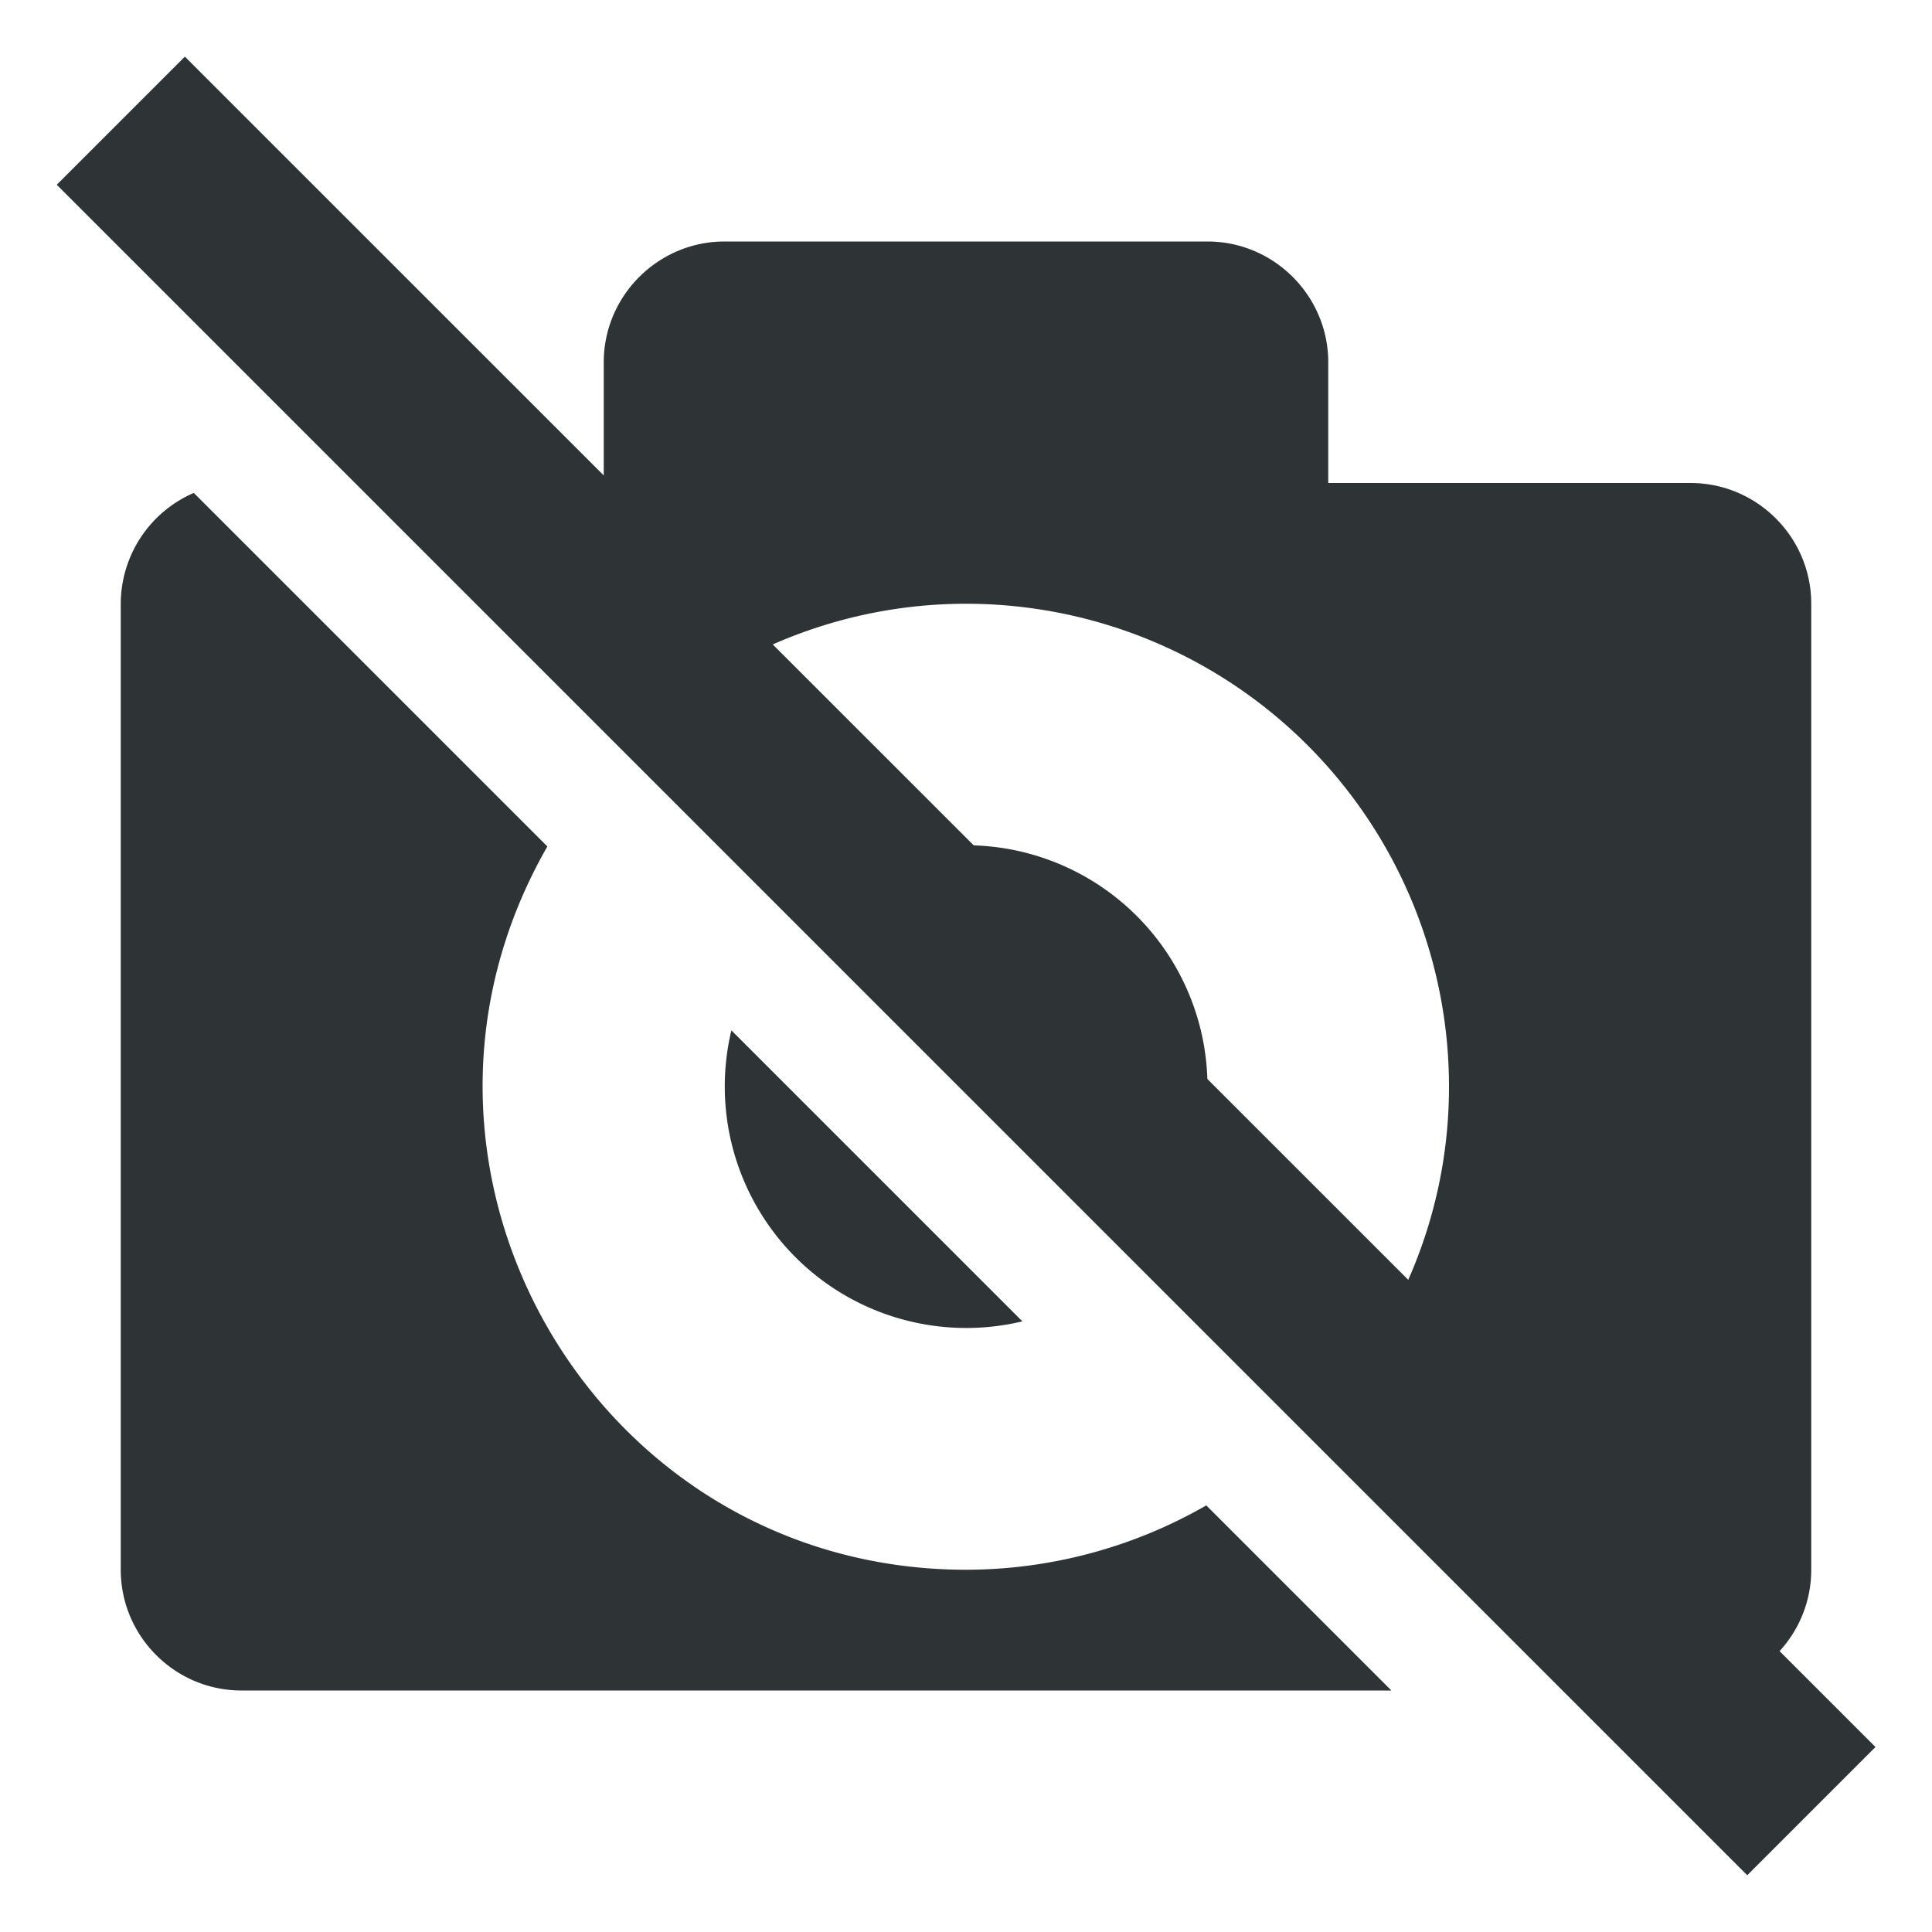
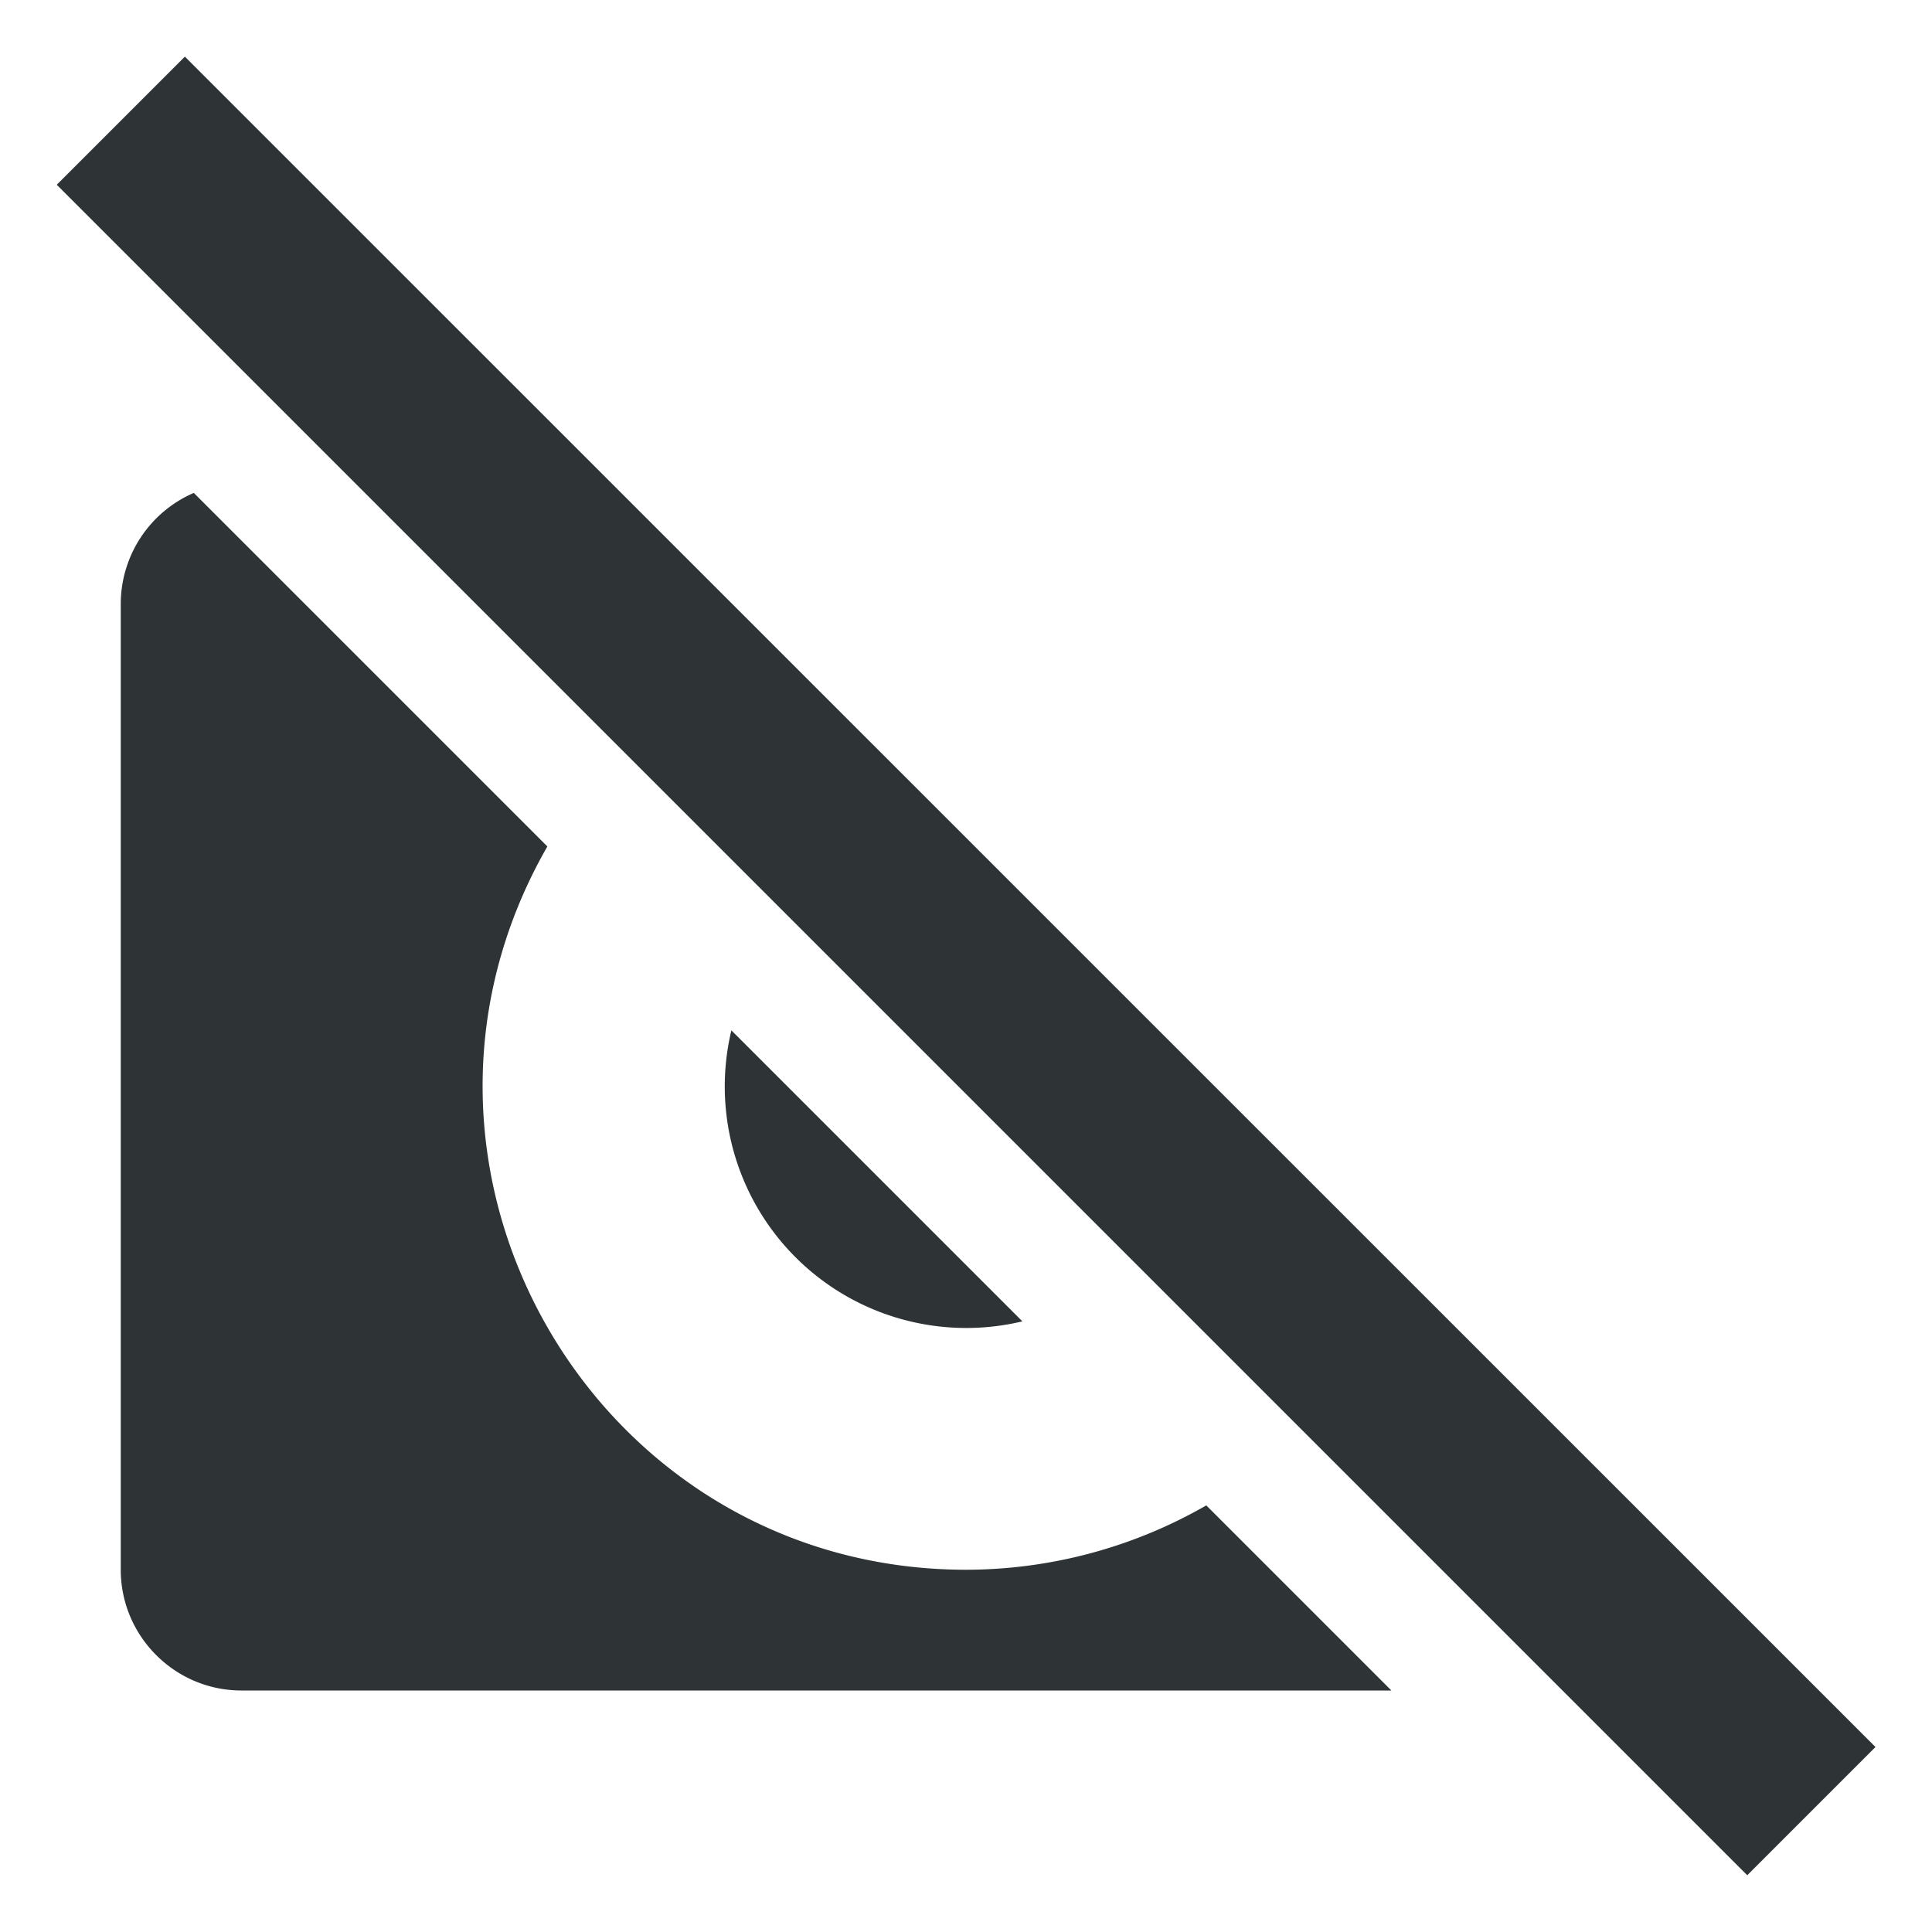
<svg xmlns="http://www.w3.org/2000/svg" width="16" height="16">
  <g fill="#2e3436">
    <path d="M1.605 4.082A1.003 1.003 0 001 5v8c0 .55.448 1 1 1h9.523L9.99 12.467A4 4 0 018 13c-3.073-.002-4.996-3.324-3.467-5.99zm4.452 4.451a2 2 0 002.41 2.41zM1.531.469L.47 1.53l14 14 1.062-1.062z" />
-     <path d="M6 2c-.55 0-1 .45-1 1v1H4l1.72 1.72A3.973 3.973 0 018 5a4 4 0 014 4c0 .849-.27 1.632-.72 2.28L14 14c.552 0 1-.45 1-1V5c0-.55-.448-1-1-1h-3V3c0-.55-.45-1-1-1zm2 5c-.293 0-.57.067-.82.18l2.64 2.64c.114-.25.18-.527.18-.82a2 2 0 00-2-2z" style="marker:none" color="#bebebe" overflow="visible" />
  </g>
</svg>